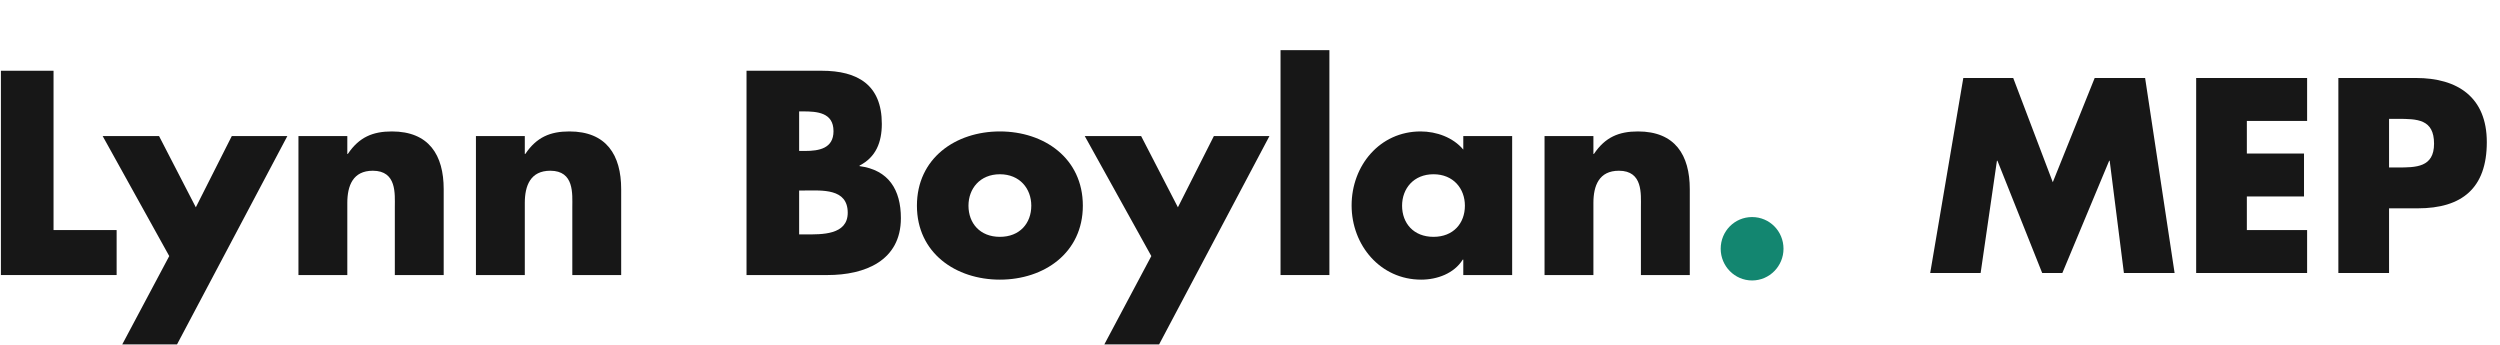
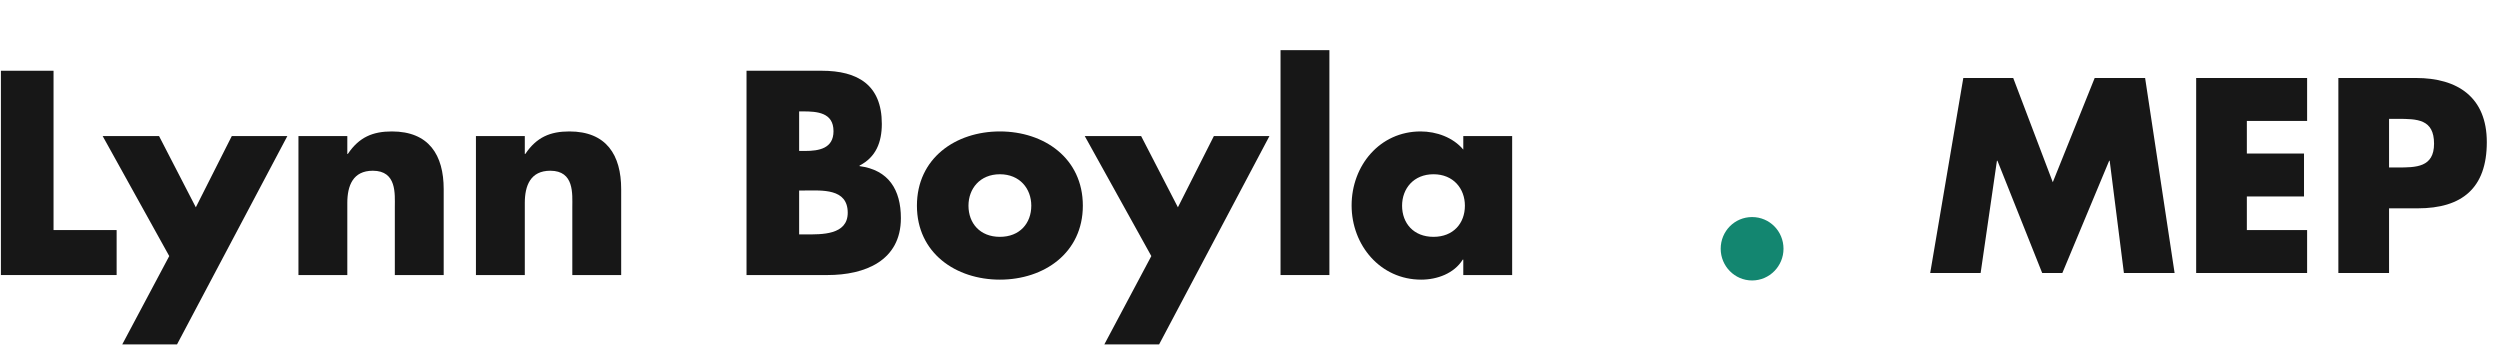
<svg xmlns="http://www.w3.org/2000/svg" width="174" height="24" viewBox="0 0 174 24" fill="none">
  <path d="M3.726 4.924V16.012H8.117V19.143H0.063V4.924H3.726Z" fill="#171717" />
  <path d="M11.779 17.823L7.145 9.469H11.069L13.629 14.428L16.133 9.469H20L12.321 23.97H8.509L11.779 17.823Z" fill="#171717" />
  <path d="M24.173 9.469V10.713H24.21C24.995 9.544 25.948 9.148 27.274 9.148C29.853 9.148 30.881 10.789 30.881 13.165V19.143H27.48V14.428C27.48 13.504 27.629 11.883 25.948 11.883C24.565 11.883 24.173 12.92 24.173 14.127V19.143H20.772V9.469H24.173Z" fill="#171717" />
  <path d="M36.526 9.469V10.713H36.563C37.348 9.544 38.301 9.148 39.628 9.148C42.206 9.148 43.234 10.789 43.234 13.165V19.143H39.833V14.428C39.833 13.504 39.983 11.883 38.301 11.883C36.918 11.883 36.526 12.92 36.526 14.127V19.143H33.125V9.469H36.526Z" fill="#171717" />
  <path d="M55.62 13.259V16.314H56.087C57.171 16.314 59.002 16.371 59.002 14.806C59.002 13.089 57.19 13.259 55.994 13.259H55.62ZM57.601 19.143H51.958V4.924H57.19C59.694 4.924 61.375 5.905 61.375 8.62C61.375 9.903 60.964 10.94 59.824 11.524V11.562C61.842 11.826 62.702 13.203 62.702 15.183C62.702 18.162 60.179 19.143 57.601 19.143ZM55.62 7.753V10.506H56.031C57.003 10.506 58.012 10.336 58.012 9.13C58.012 7.828 56.872 7.753 55.882 7.753H55.62Z" fill="#171717" />
  <path d="M69.592 9.148C72.675 9.148 75.366 11.015 75.366 14.315C75.366 17.596 72.675 19.463 69.592 19.463C66.528 19.463 63.818 17.615 63.818 14.315C63.818 11.015 66.509 9.148 69.592 9.148ZM69.592 12.128C68.209 12.128 67.406 13.127 67.406 14.315C67.406 15.541 68.209 16.484 69.592 16.484C70.975 16.484 71.778 15.541 71.778 14.315C71.778 13.127 70.975 12.128 69.592 12.128Z" fill="#171717" />
  <path d="M80.132 17.823L75.498 9.469H79.422L81.982 14.428L84.486 9.469H88.354L80.674 23.97H76.862L80.132 17.823Z" fill="#171717" />
  <path d="M92.526 3.491V19.143H89.125V3.491H92.526Z" fill="#171717" />
  <path d="M99.771 12.128C98.388 12.128 97.585 13.127 97.585 14.315C97.585 15.541 98.388 16.484 99.771 16.484C101.154 16.484 101.957 15.541 101.957 14.315C101.957 13.127 101.154 12.128 99.771 12.128ZM105.246 9.469V19.143H101.845V18.068H101.808C101.21 19.029 100.033 19.463 98.912 19.463C96.072 19.463 94.072 17.068 94.072 14.296C94.072 11.524 96.034 9.148 98.874 9.148C99.977 9.148 101.135 9.563 101.845 10.412V9.469H105.246Z" fill="#171717" />
-   <path d="M110.901 9.469V10.713H110.938C111.723 9.544 112.676 9.148 114.002 9.148C116.581 9.148 117.609 10.789 117.609 13.165V19.143H114.208V14.428C114.208 13.504 114.357 11.883 112.676 11.883C111.293 11.883 110.901 12.92 110.901 14.127V19.143H107.5V9.469H110.901Z" fill="#171717" />
  <path d="M121.946 15.107C123.16 15.107 124.132 16.088 124.132 17.314C124.132 18.52 123.16 19.52 121.946 19.52C120.731 19.52 119.76 18.52 119.76 17.314C119.76 16.088 120.731 15.107 121.946 15.107Z" fill="#138670" />
  <path d="M134.342 19L136.646 5.428H140.12L142.874 12.682L145.79 5.428H149.3L151.352 19H147.824L146.834 11.188H146.798L143.54 19H142.136L139.022 11.188H138.986L137.852 19H134.342ZM160.575 8.416H156.381V10.684H160.359V13.672H156.381V16.012H160.575V19H152.853V5.428H160.575V8.416ZM162.75 19V5.428H168.15C171.066 5.428 173.082 6.778 173.082 9.892C173.082 13.096 171.354 14.5 168.276 14.5H166.278V19H162.75ZM166.278 8.272V11.656H166.872C168.15 11.656 169.41 11.656 169.41 10C169.41 8.29 168.24 8.272 166.872 8.272H166.278Z" fill="#171717" />
</svg>